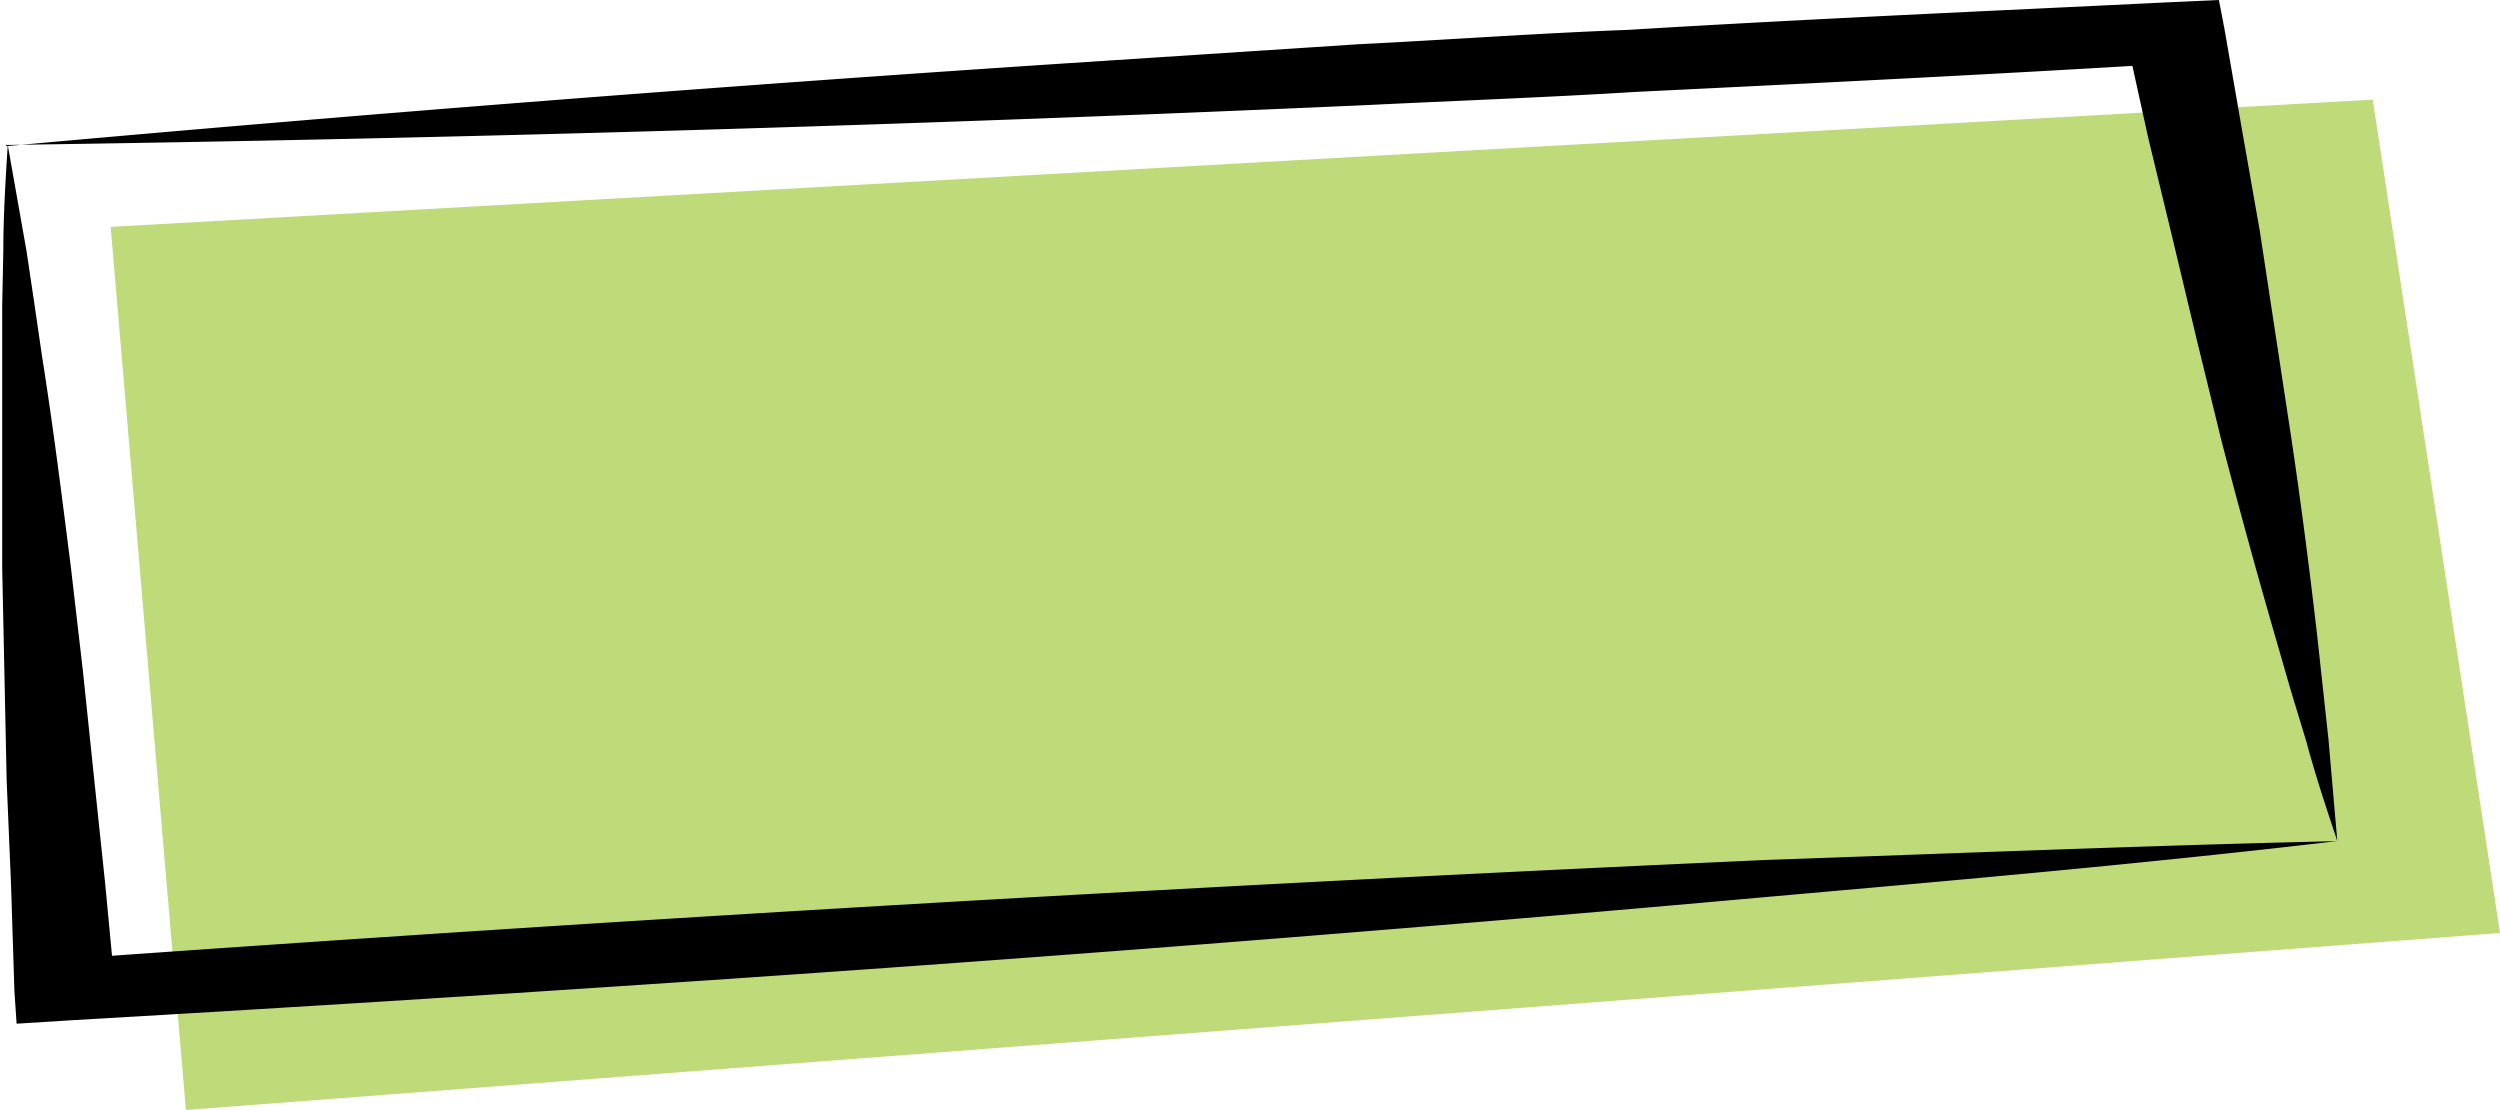
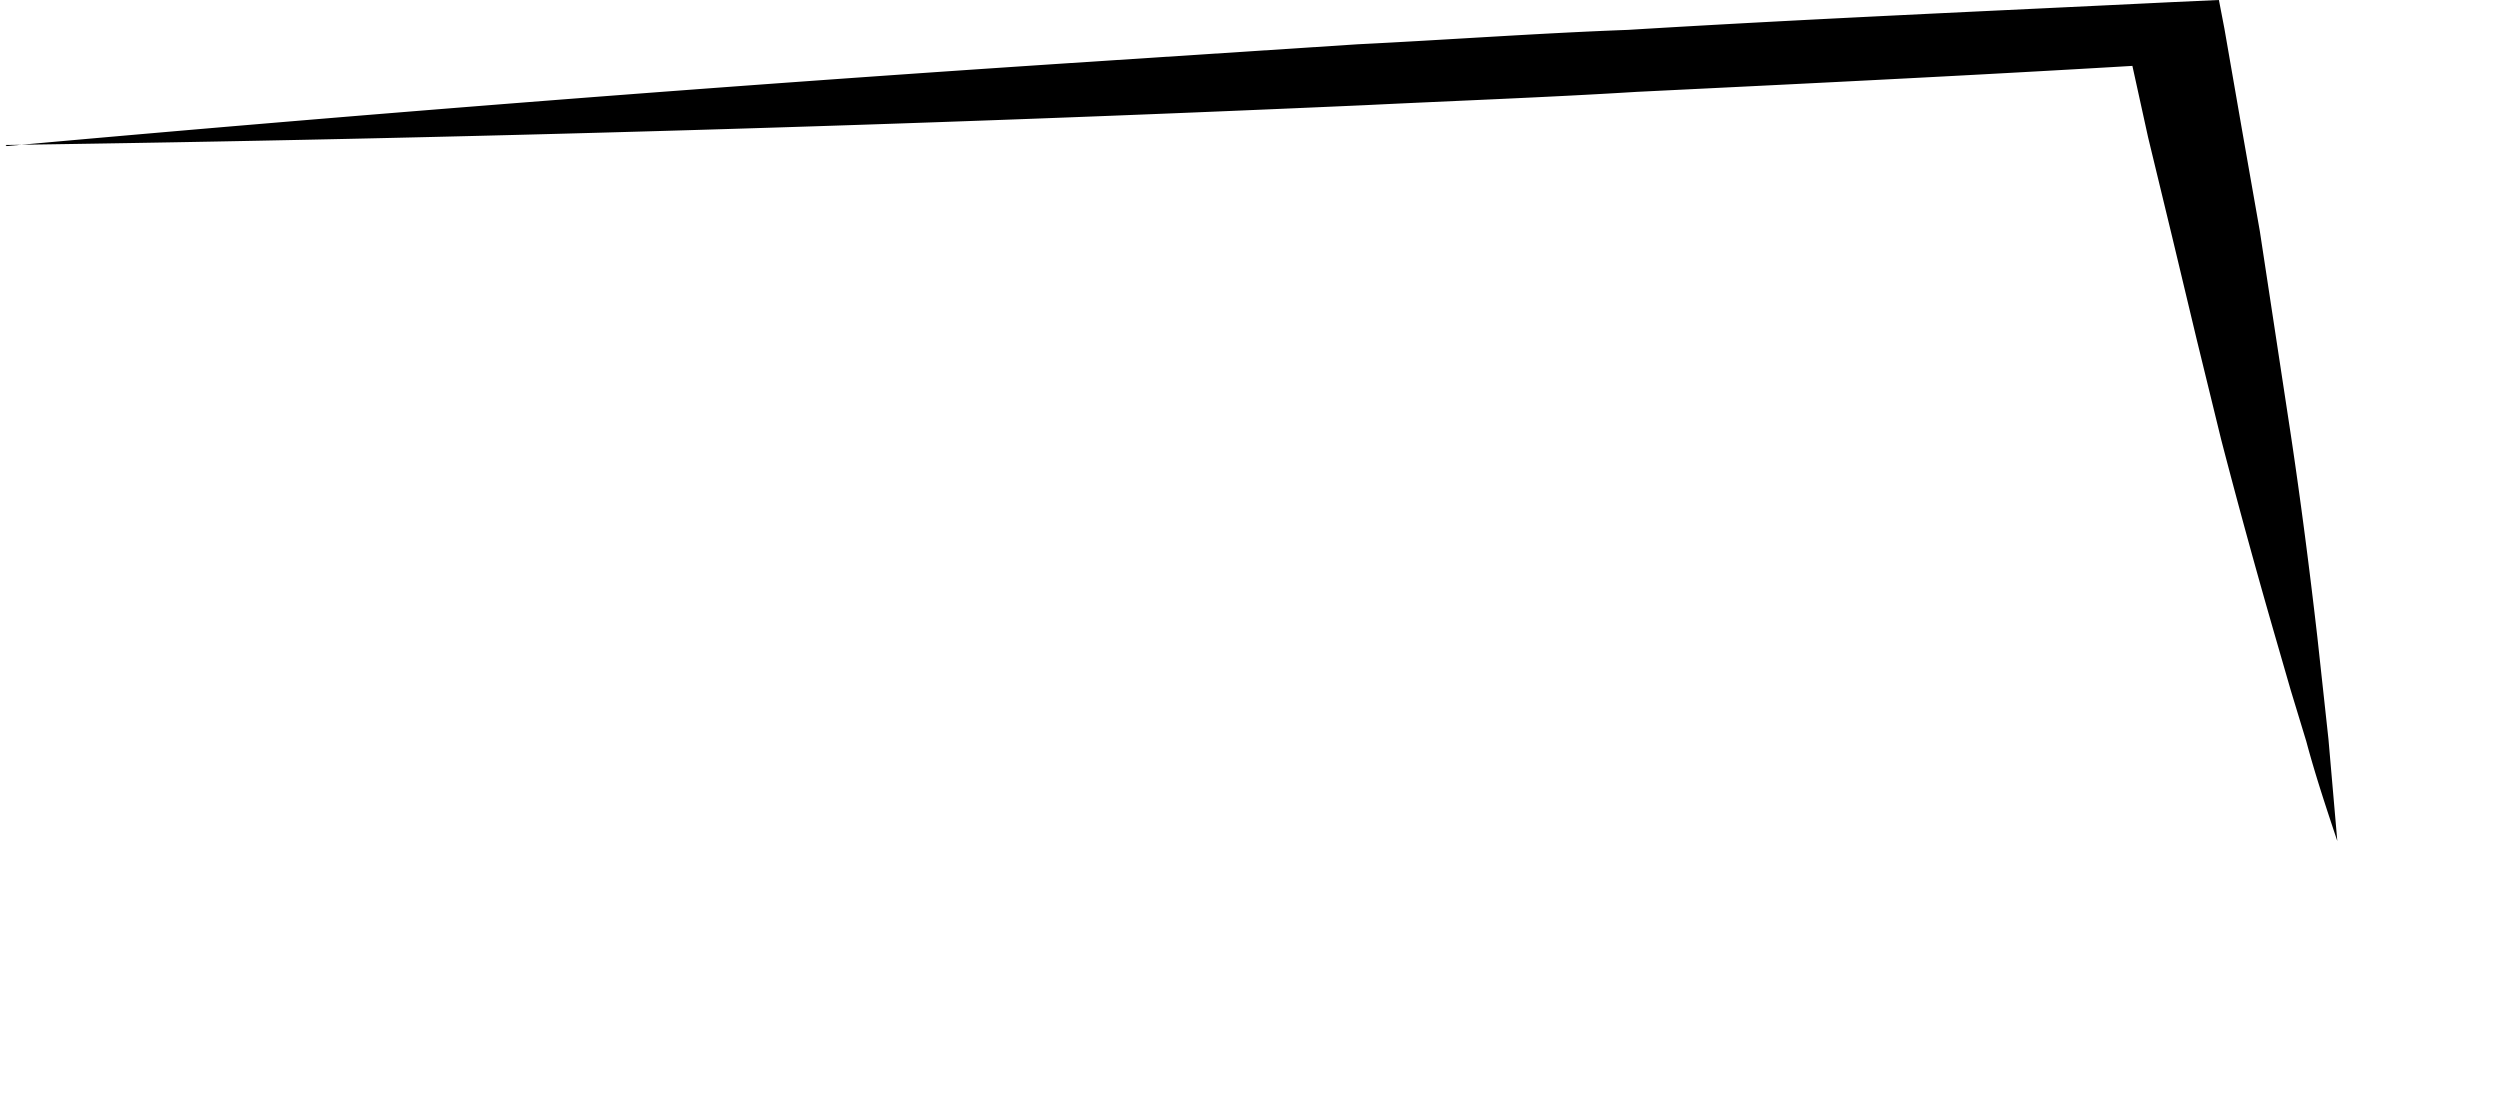
<svg xmlns="http://www.w3.org/2000/svg" id="Ebene_2" data-name="Ebene 2" viewBox="0 0 225.9 100.3">
  <defs>
    <style>.cls-1{fill:#000;stroke-width:0}</style>
  </defs>
  <g id="Layer_1" data-name="Layer 1">
-     <path style="fill:#95c11f;opacity:.6;stroke-width:0" d="m10 20.5 6.8 79.8 209.1-16L214.4 9 10 20.5z" />
-     <path class="cls-1" d="M211.2 76c-17 2-34 3.5-51 5a4342.1 4342.1 0 0 1-102.5 8 5850 5850 0 0 1-51.4 3.2l-4.8.3-.2-3L1 80l-.4-9.5-.2-9.6-.2-9.5V27.5l.1-4.8c0-3.2.2-6.4.4-9.6l1.7 9.6.7 4.7.7 4.8c1 6.3 1.8 12.7 2.6 19l1.1 9.5 1 9.6 1 9.5.9 9.5-5-2.6a5816.6 5816.6 0 0 1 154.3-9c17.2-.6 34.4-1.3 51.6-1.7Z" />
    <path class="cls-1" d="M.6 13.2a3968.1 3968.1 0 0 1 97.6-7.6L122.7 4c8.1-.4 16.3-1 24.4-1.3 16.4-1 32.7-1.7 49-2.5l4.4-.2.5 2.6 1.6 9.2 1.6 9.1 1.4 9.2 1.4 9.2c.9 6 1.7 12.2 2.4 18.3l.5 4.6.5 4.6.8 9.2c-1-3-2-6-2.8-9l-1.4-4.6-1.3-4.5a671 671 0 0 1-5-18.2l-2.2-9-2.2-9.2-2.2-9.1-2-9.1 4.8 2.4c-16.3 1-32.6 1.8-49 2.6-8.1.5-16.3.8-24.5 1.2A4013 4013 0 0 1 .5 13.1Z" />
  </g>
</svg>